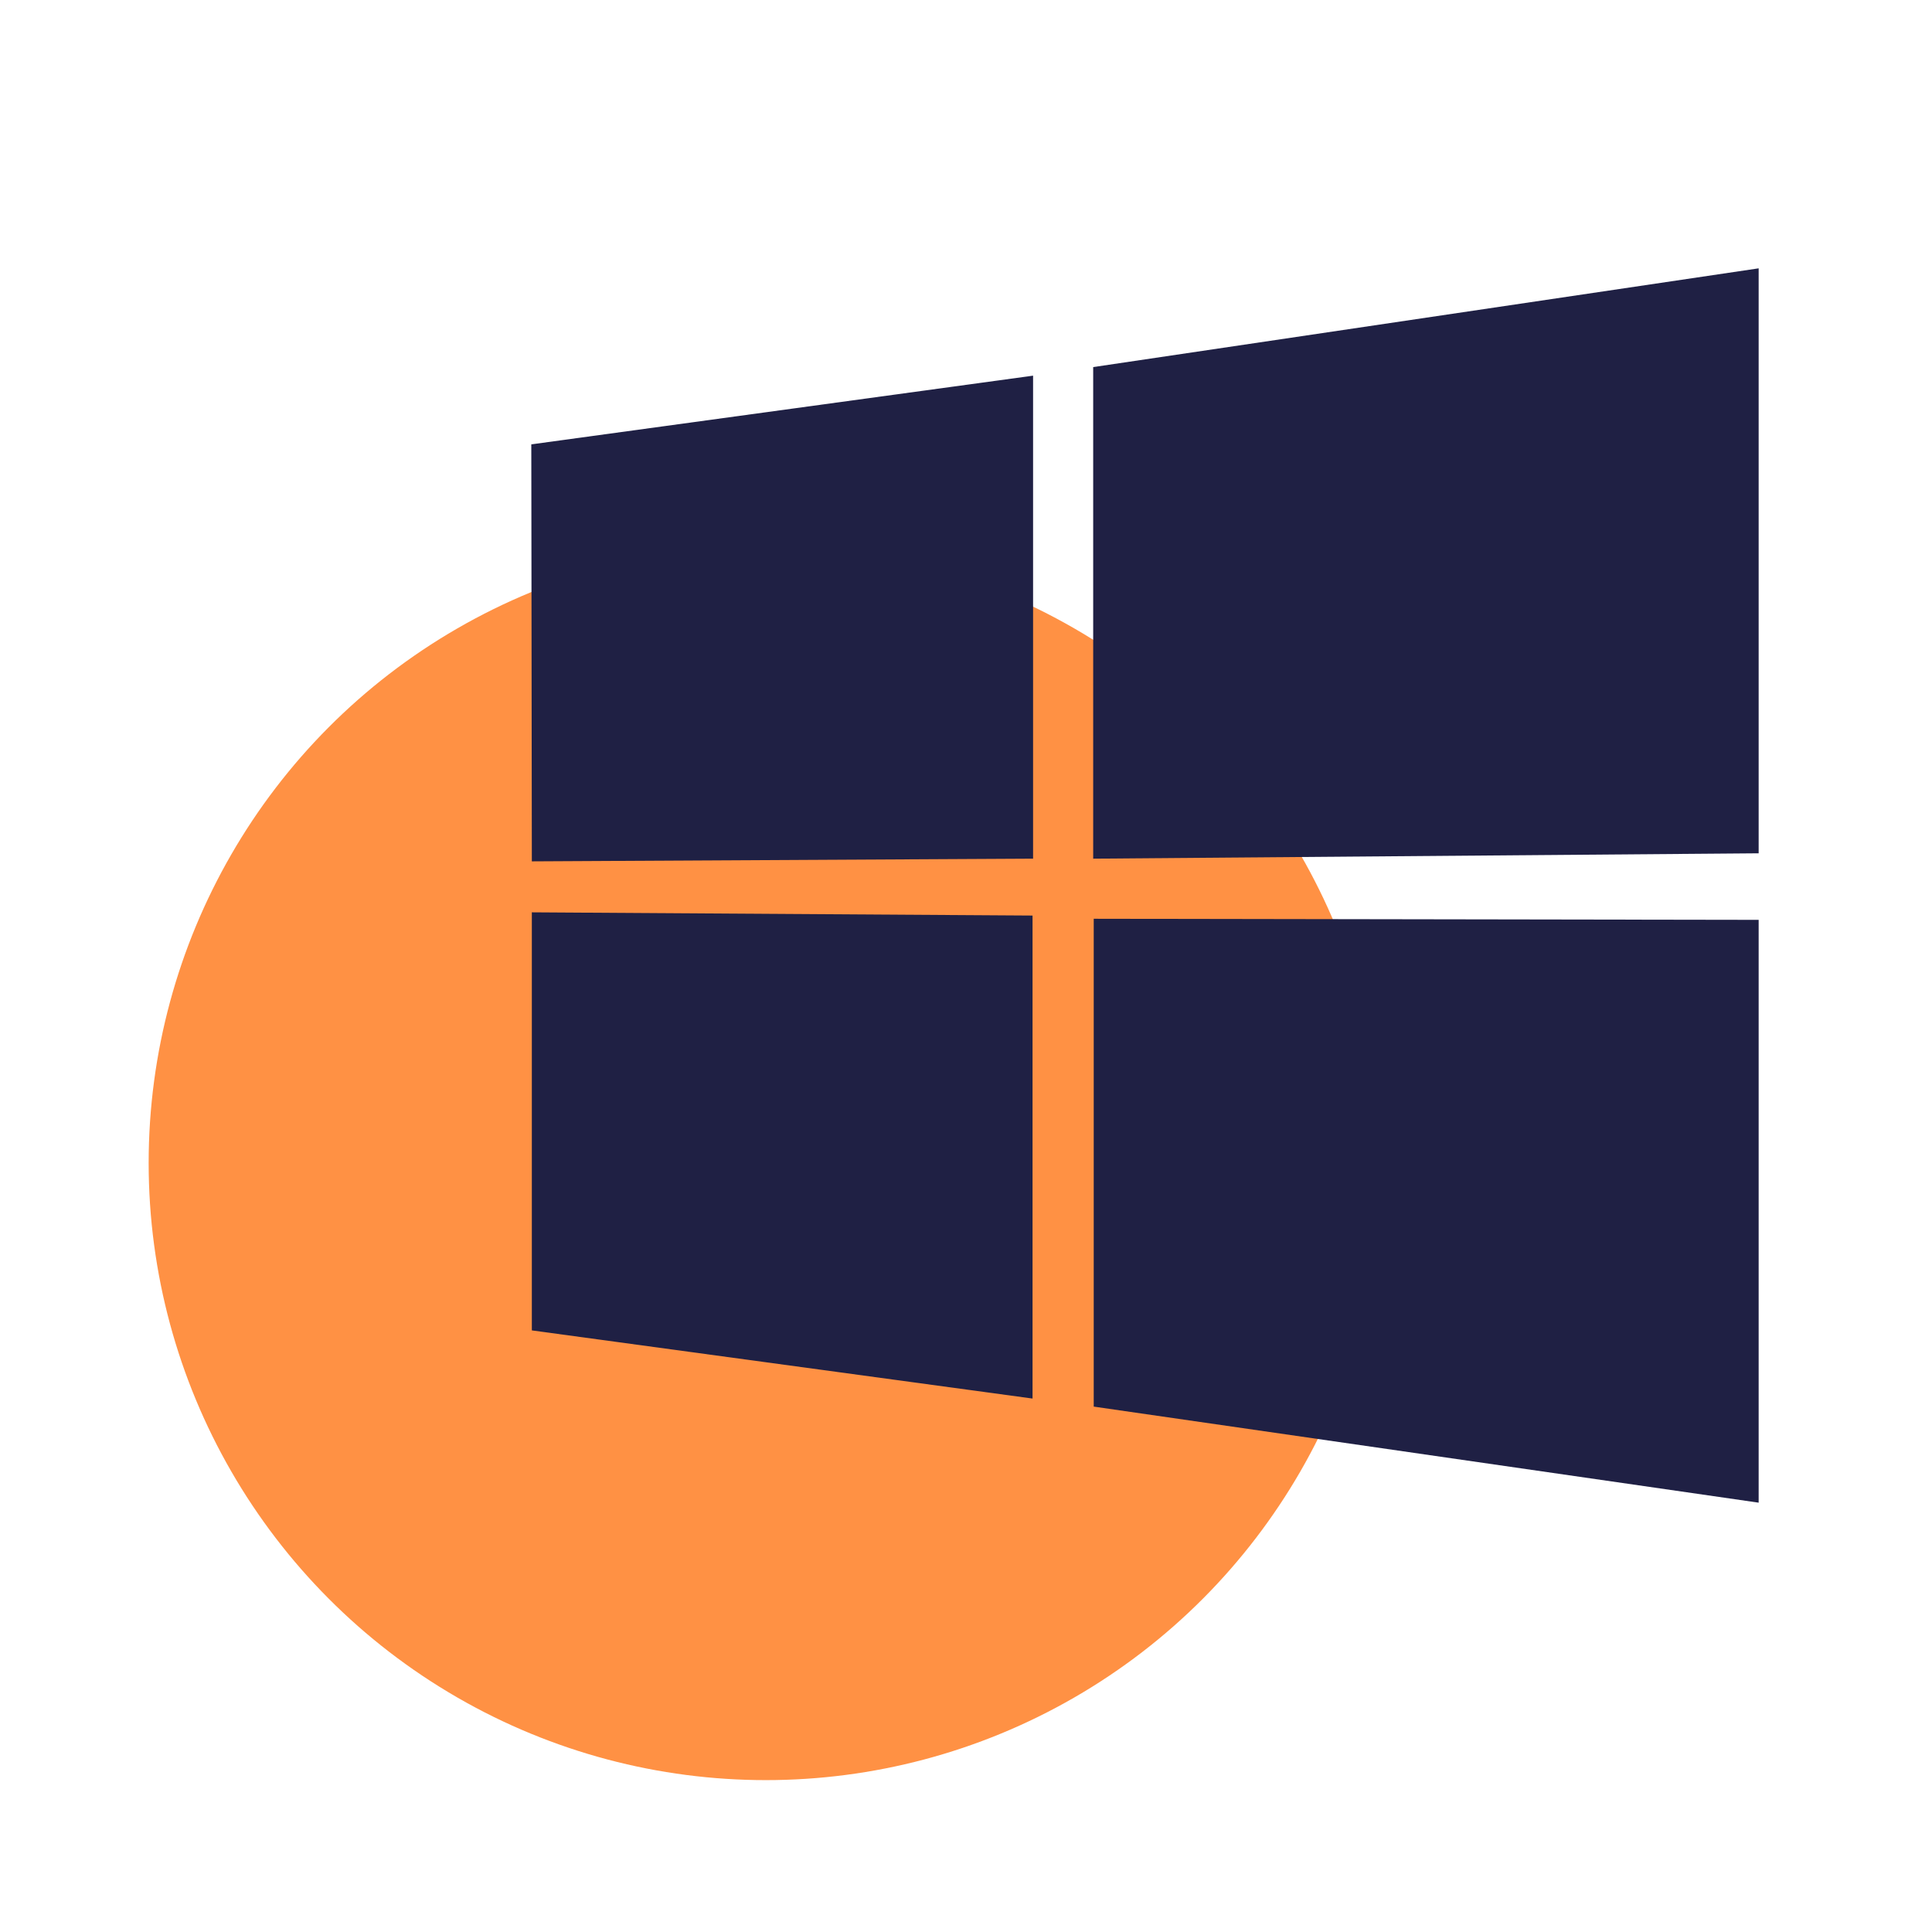
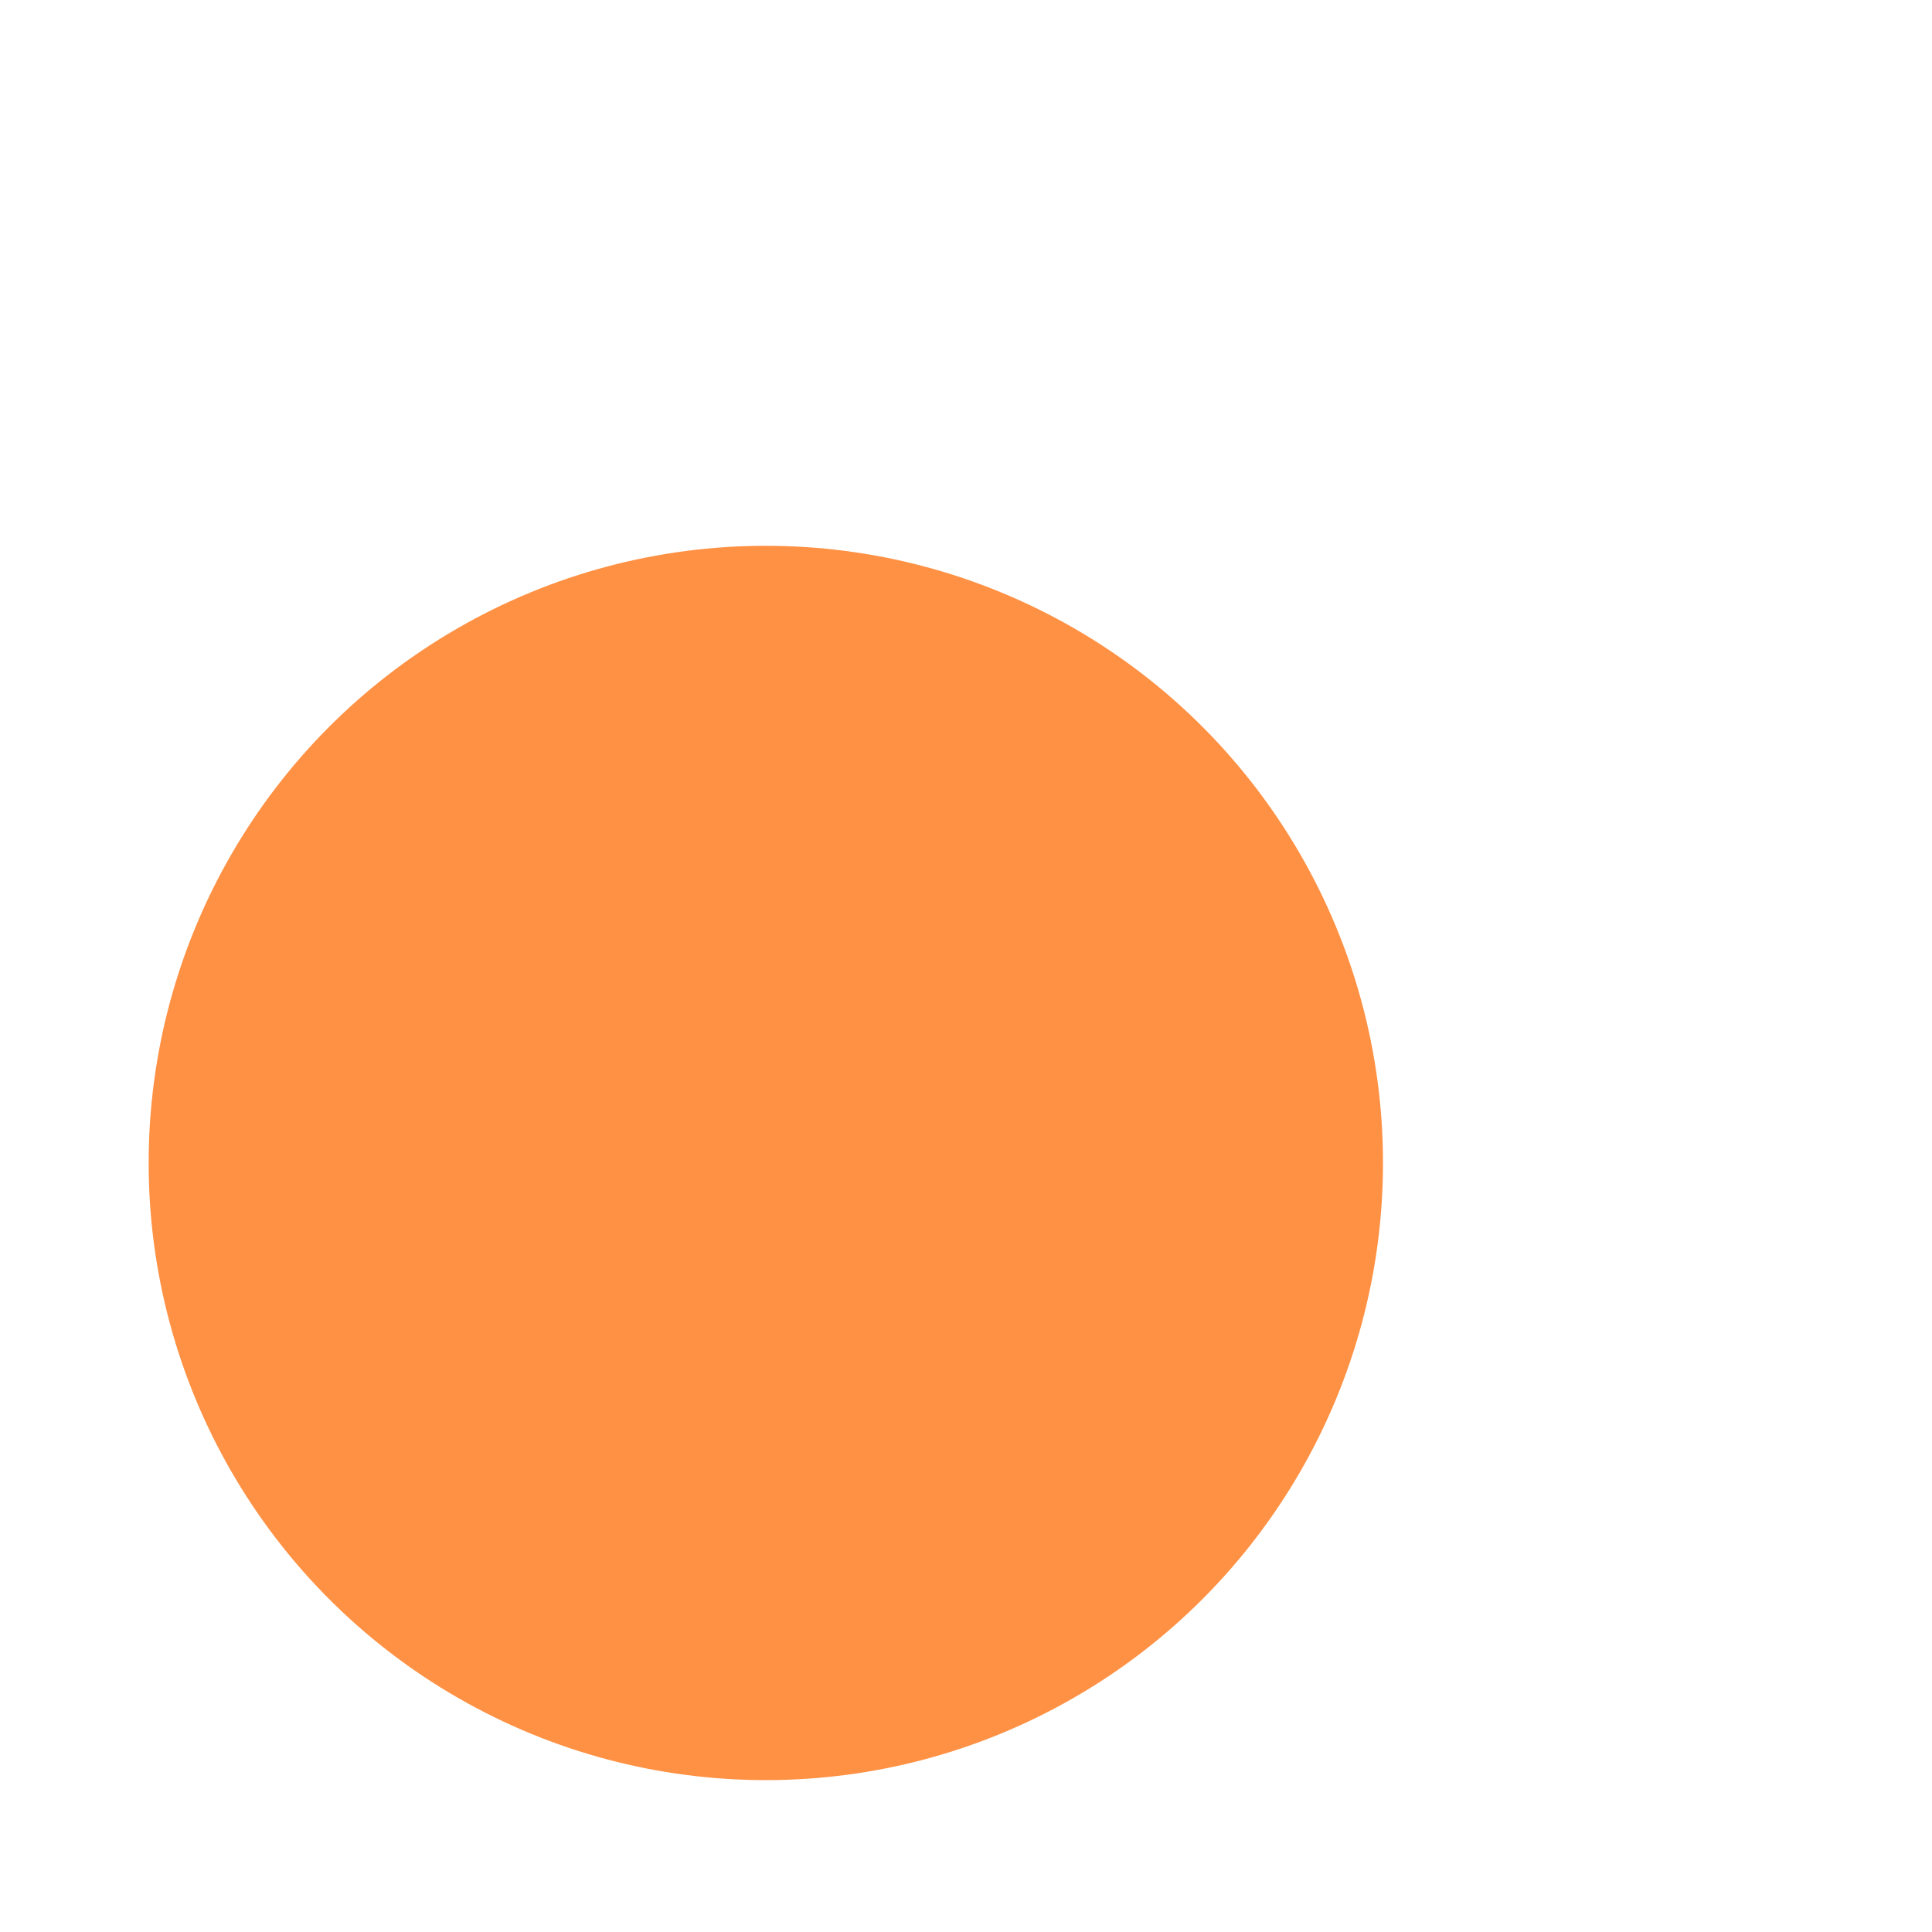
<svg xmlns="http://www.w3.org/2000/svg" data-name="Camada 1" viewBox="0 0 36 36">
  <g data-name="Grupo 36319">
    <circle data-name="Elipse 1094" cx="14.27" cy="21.67" r="11.5" fill="#ff9144" />
-     <path data-name="Caminho 32981" d="M9.9 8.28L19.25 7v9l-9.34.05zm9.34 8.78v9l-9.33-1.27V17zm1.13-10.22L32.77 5v10.9l-12.4.1zm12.4 10.3V28l-12.39-1.79v-9.09z" fill="#1f2044" />
  </g>
</svg>